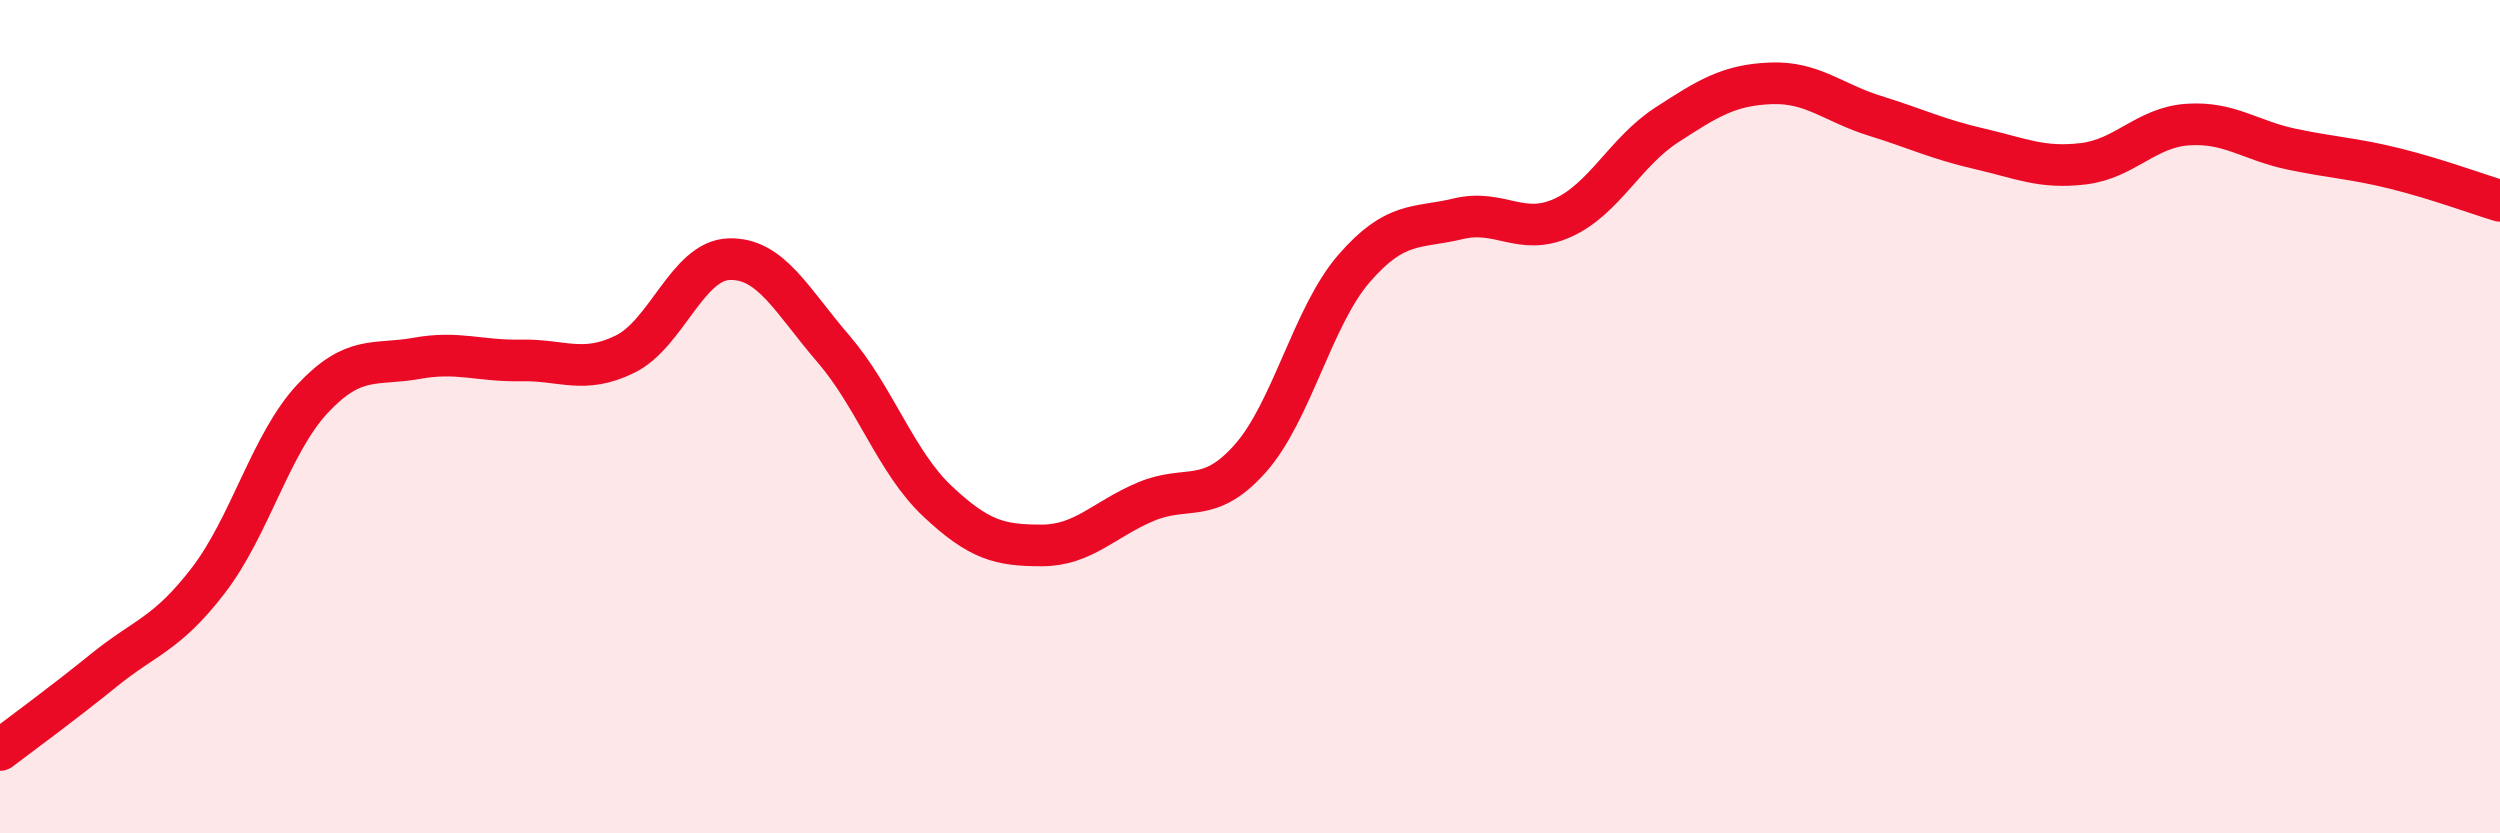
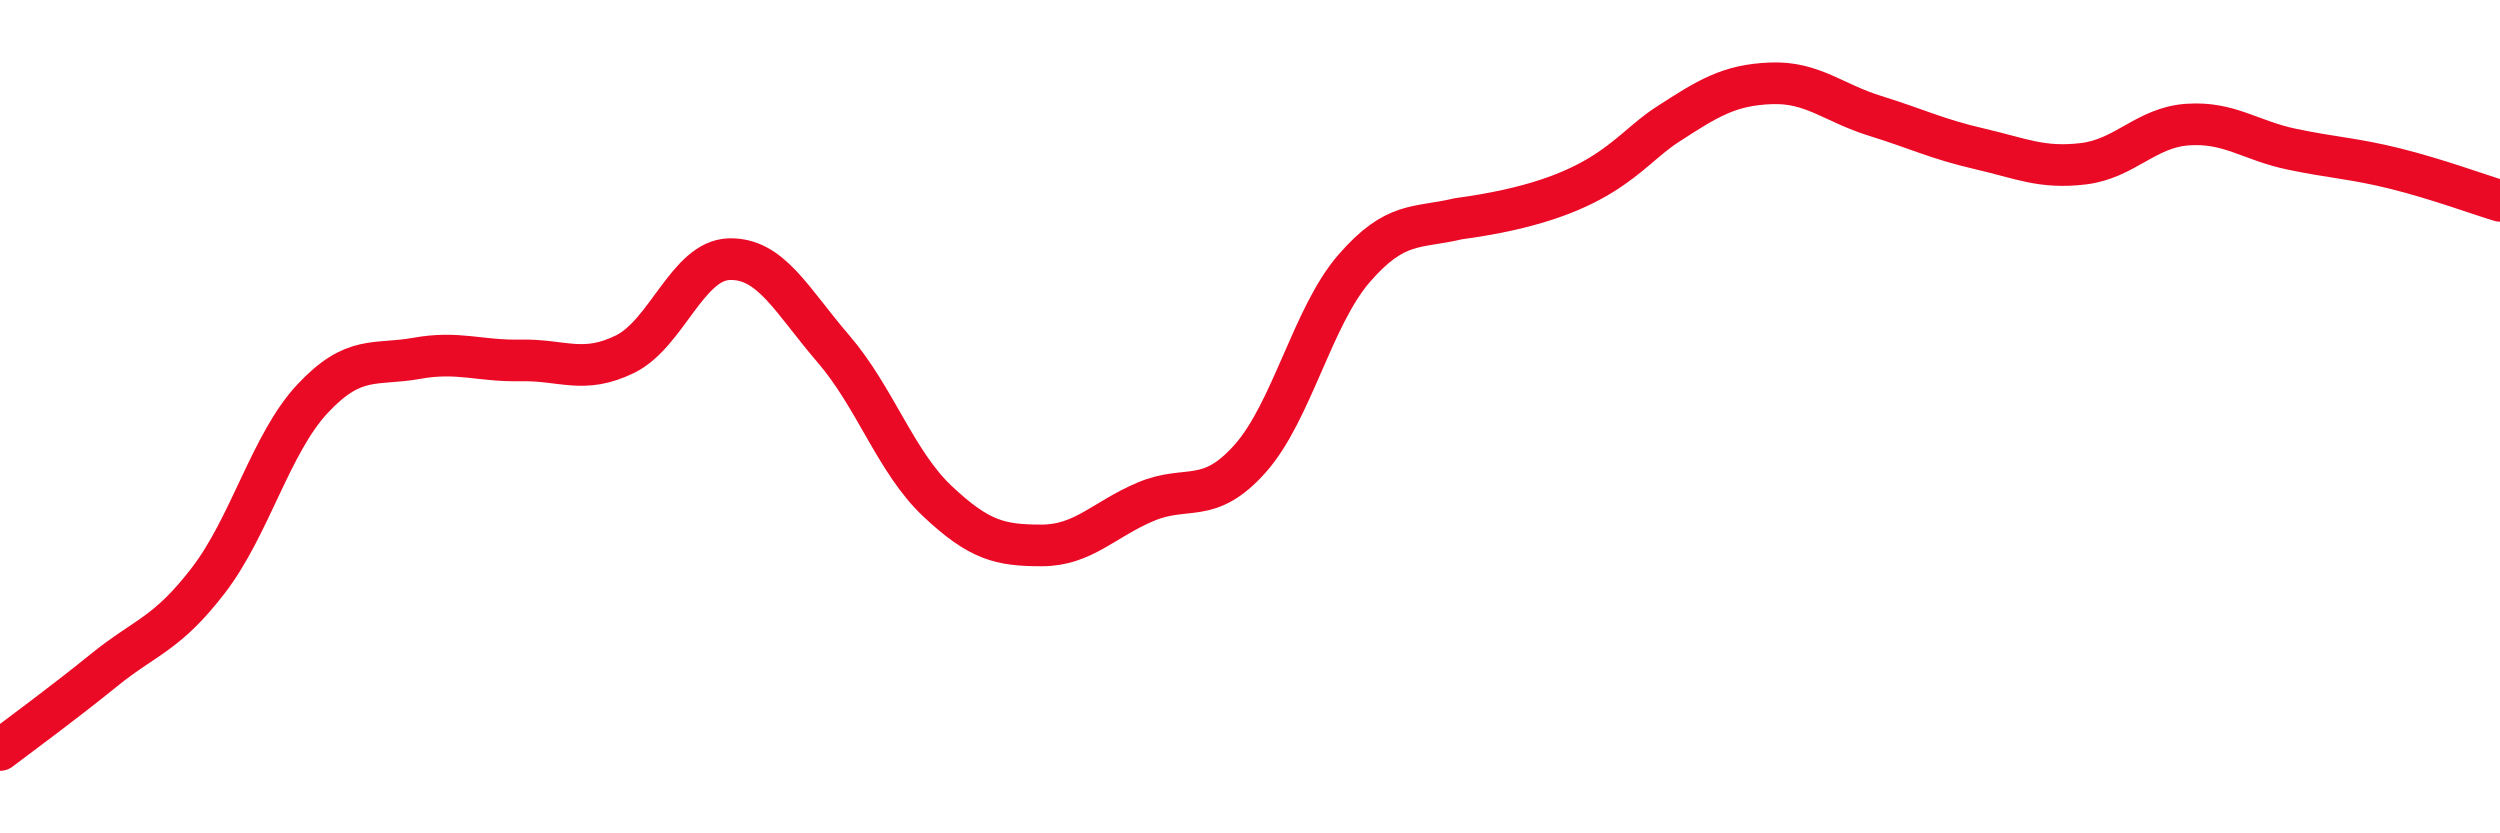
<svg xmlns="http://www.w3.org/2000/svg" width="60" height="20" viewBox="0 0 60 20">
-   <path d="M 0,18 C 0.5,17.62 1.5,16.89 2.5,16.08 C 3.5,15.27 4,15.23 5,13.93 C 6,12.63 6.5,10.64 7.5,9.57 C 8.5,8.5 9,8.78 10,8.6 C 11,8.42 11.5,8.67 12.5,8.65 C 13.5,8.63 14,8.99 15,8.5 C 16,8.01 16.5,6.25 17.5,6.22 C 18.5,6.19 19,7.21 20,8.37 C 21,9.53 21.5,11.09 22.5,12.03 C 23.5,12.97 24,13.09 25,13.09 C 26,13.09 26.5,12.46 27.5,12.04 C 28.5,11.62 29,12.13 30,11.01 C 31,9.89 31.5,7.59 32.5,6.44 C 33.5,5.29 34,5.49 35,5.25 C 36,5.01 36.5,5.68 37.5,5.23 C 38.5,4.78 39,3.65 40,3 C 41,2.35 41.5,2.04 42.5,2 C 43.5,1.96 44,2.47 45,2.78 C 46,3.09 46.5,3.34 47.5,3.57 C 48.5,3.8 49,4.05 50,3.93 C 51,3.81 51.5,3.06 52.5,2.99 C 53.5,2.92 54,3.37 55,3.58 C 56,3.79 56.5,3.8 57.5,4.05 C 58.5,4.3 59.5,4.67 60,4.82L60 20L0 20Z" fill="#EB0A25" opacity="0.1" stroke-linecap="round" stroke-linejoin="round" />
-   <path d="M 0,18 C 0.5,17.62 1.5,16.89 2.5,16.08 C 3.5,15.27 4,15.23 5,13.93 C 6,12.63 6.5,10.64 7.5,9.57 C 8.5,8.5 9,8.78 10,8.6 C 11,8.42 11.5,8.67 12.5,8.65 C 13.5,8.63 14,8.99 15,8.5 C 16,8.01 16.5,6.25 17.5,6.22 C 18.5,6.19 19,7.21 20,8.37 C 21,9.53 21.5,11.09 22.5,12.03 C 23.5,12.97 24,13.09 25,13.09 C 26,13.09 26.5,12.46 27.5,12.04 C 28.5,11.62 29,12.13 30,11.01 C 31,9.89 31.5,7.59 32.5,6.44 C 33.5,5.29 34,5.49 35,5.25 C 36,5.01 36.5,5.68 37.5,5.23 C 38.5,4.78 39,3.65 40,3 C 41,2.35 41.5,2.04 42.5,2 C 43.5,1.96 44,2.47 45,2.78 C 46,3.09 46.5,3.34 47.5,3.57 C 48.5,3.8 49,4.05 50,3.93 C 51,3.81 51.5,3.06 52.5,2.99 C 53.5,2.92 54,3.37 55,3.58 C 56,3.79 56.5,3.8 57.5,4.05 C 58.5,4.3 59.5,4.67 60,4.82" stroke="#EB0A25" stroke-width="1" fill="none" stroke-linecap="round" stroke-linejoin="round" />
+   <path d="M 0,18 C 0.5,17.62 1.5,16.89 2.5,16.08 C 3.5,15.27 4,15.23 5,13.93 C 6,12.63 6.5,10.64 7.5,9.57 C 8.5,8.5 9,8.78 10,8.6 C 11,8.42 11.5,8.67 12.5,8.65 C 13.5,8.63 14,8.99 15,8.5 C 16,8.01 16.5,6.25 17.5,6.22 C 18.5,6.19 19,7.21 20,8.37 C 21,9.53 21.5,11.09 22.5,12.03 C 23.5,12.97 24,13.09 25,13.09 C 26,13.09 26.5,12.46 27.5,12.04 C 28.5,11.62 29,12.13 30,11.01 C 31,9.89 31.5,7.59 32.5,6.44 C 33.5,5.29 34,5.49 35,5.25 C 38.5,4.78 39,3.65 40,3 C 41,2.35 41.5,2.04 42.5,2 C 43.5,1.96 44,2.47 45,2.78 C 46,3.09 46.5,3.34 47.5,3.57 C 48.5,3.8 49,4.05 50,3.93 C 51,3.81 51.5,3.06 52.5,2.99 C 53.5,2.92 54,3.37 55,3.58 C 56,3.79 56.5,3.8 57.5,4.05 C 58.5,4.3 59.5,4.67 60,4.82" stroke="#EB0A25" stroke-width="1" fill="none" stroke-linecap="round" stroke-linejoin="round" />
</svg>